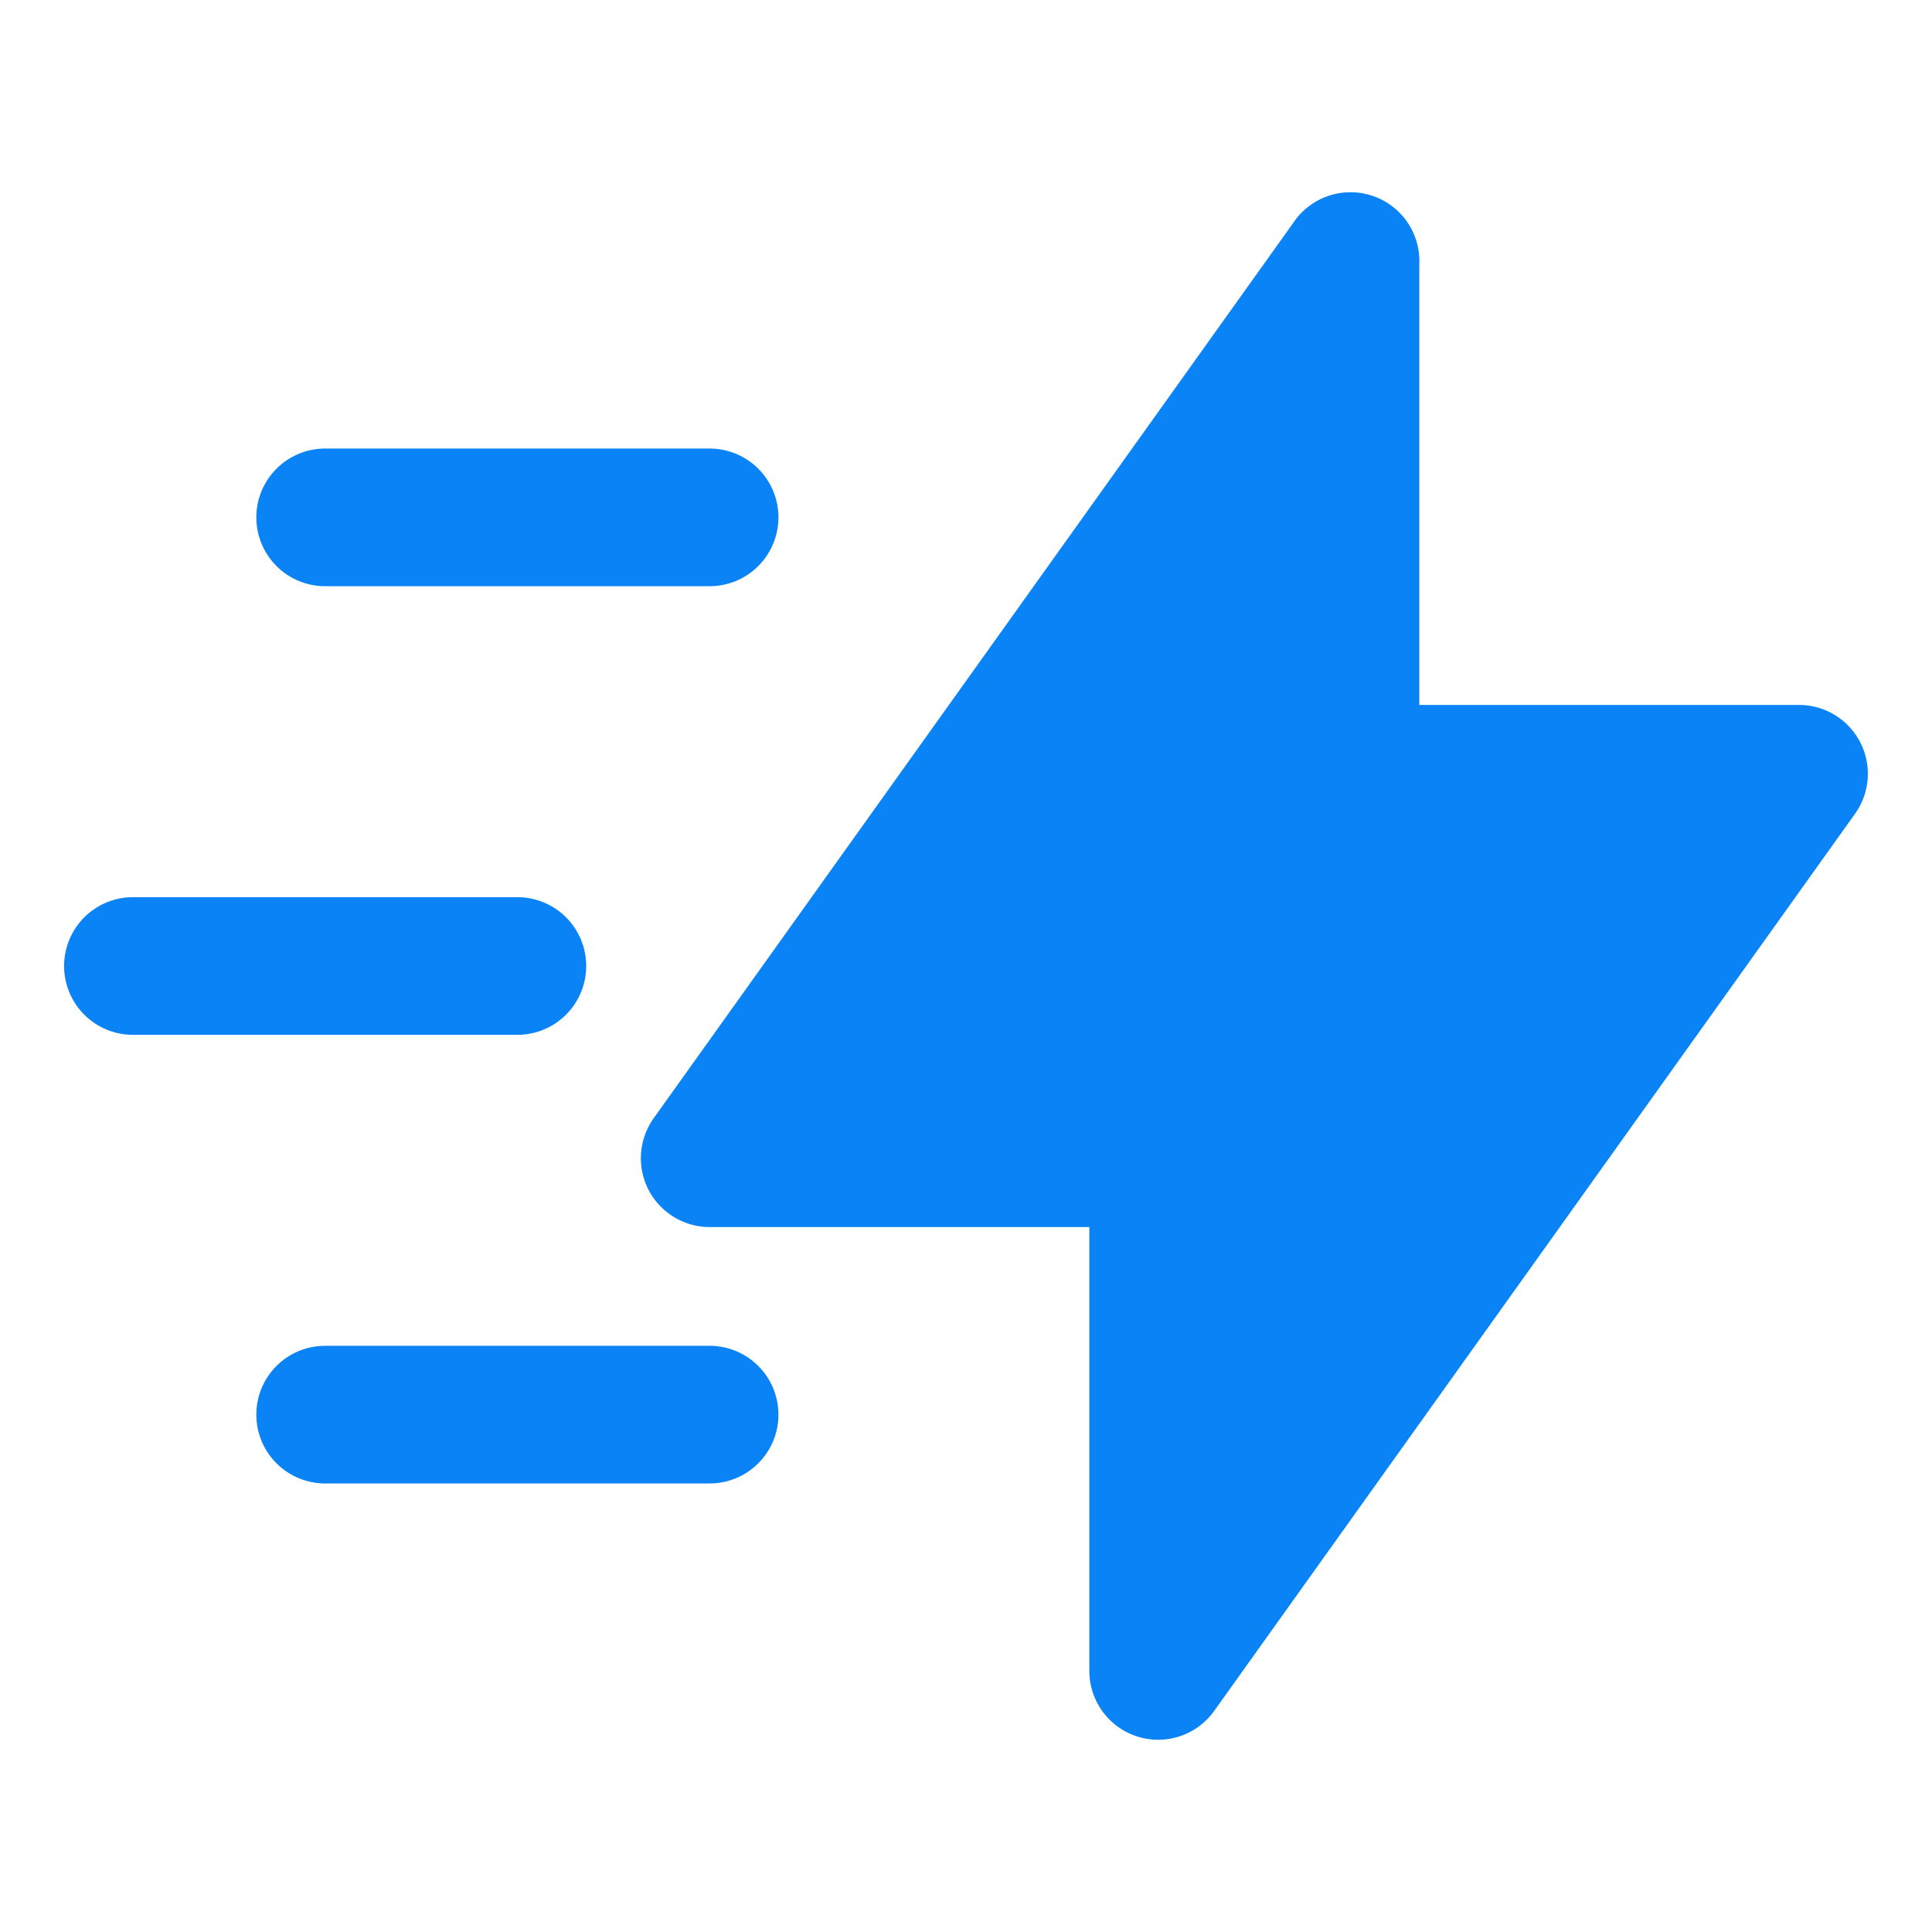
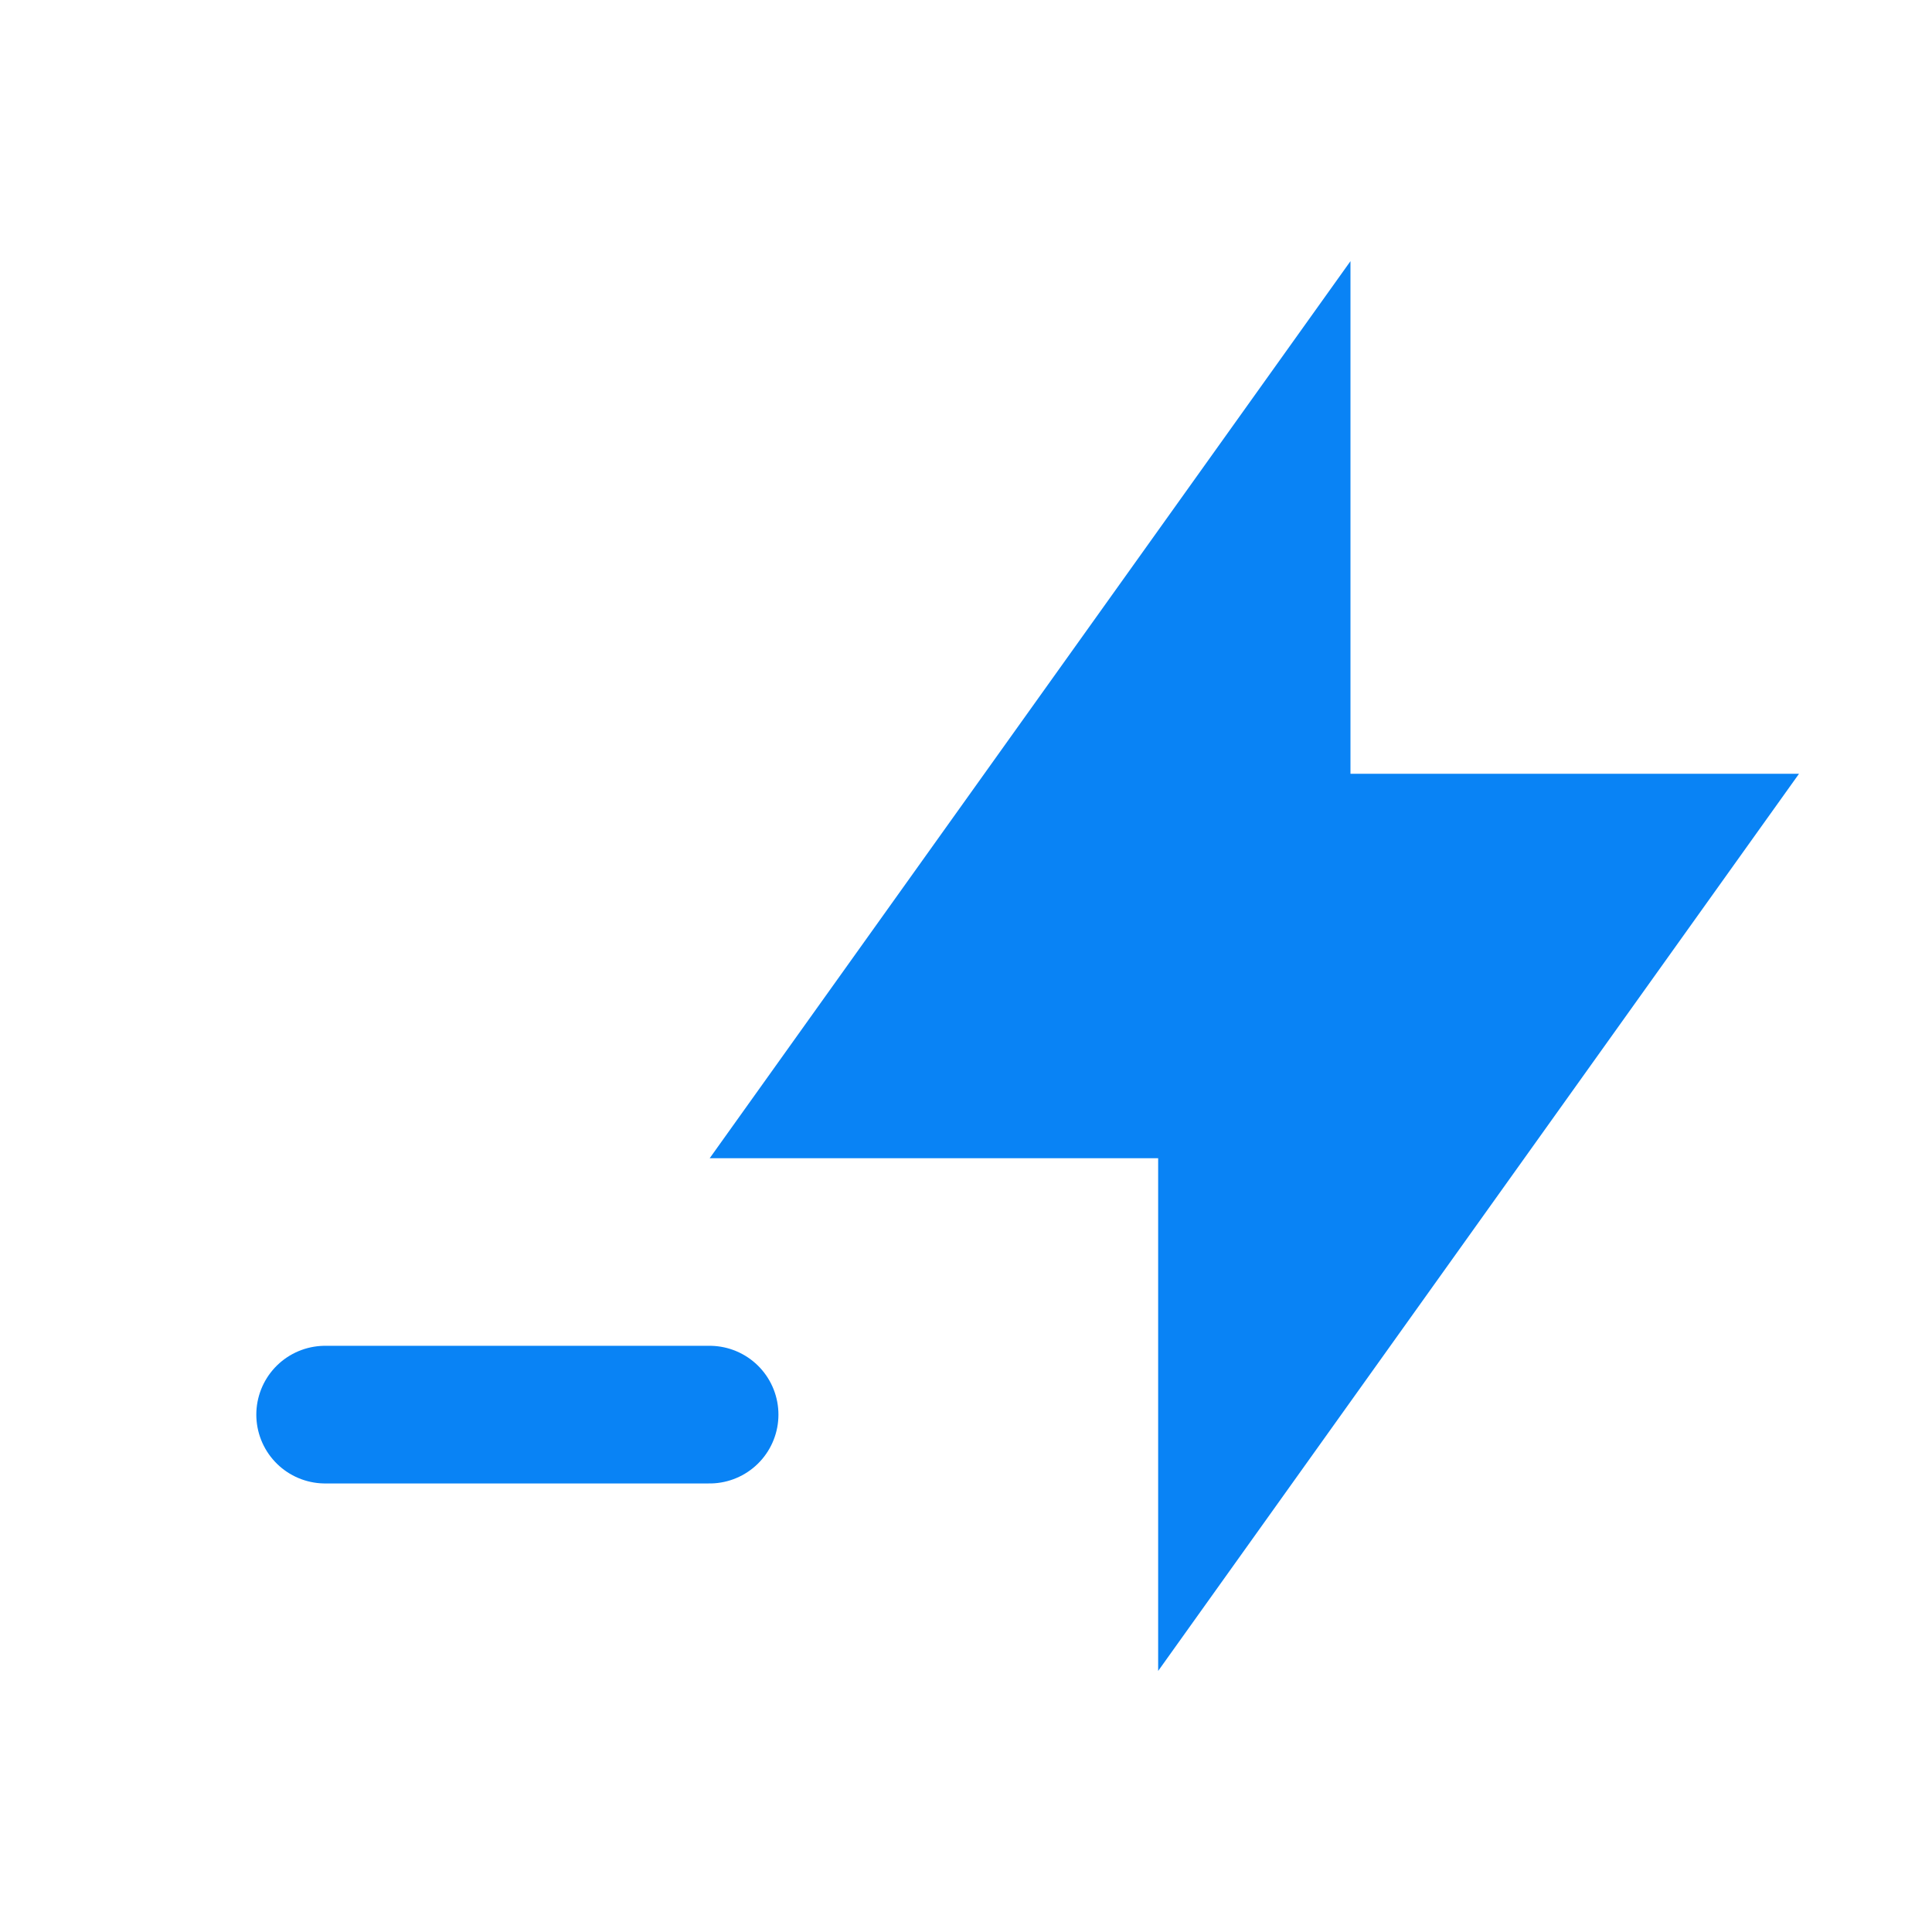
<svg xmlns="http://www.w3.org/2000/svg" fill="none" viewBox="-0.855 -0.855 24 24" height="24" width="24">
  <g id="flash-fast-speed--flash-fast-speed-electricity-power-fast">
    <path id="Vector 5069" fill="#0983f51a" d="M15.921 2.388v6.369h5.572l-7.961 11.145v-6.369H7.961l7.961 -11.145Z" stroke-width="1.71" />
-     <path id="Vector 5075" stroke="#0983f5" stroke-linecap="round" stroke-linejoin="round" d="M15.921 2.388v6.369h5.572l-7.961 11.145v-6.369H7.961l7.961 -11.145Z" stroke-width="1.71" />
-     <path id="Vector 5070" stroke="#0983f5" stroke-linecap="round" stroke-linejoin="round" d="M3.184 5.572h4.776" stroke-width="1.71" />
-     <path id="Vector 5074" stroke="#0983f5" stroke-linecap="round" stroke-linejoin="round" d="M0.796 11.145h4.776" stroke-width="1.71" />
    <path id="Vector 5071" stroke="#0983f5" stroke-linecap="round" stroke-linejoin="round" d="M3.184 16.718h4.776" stroke-width="1.71" />
  </g>
</svg>